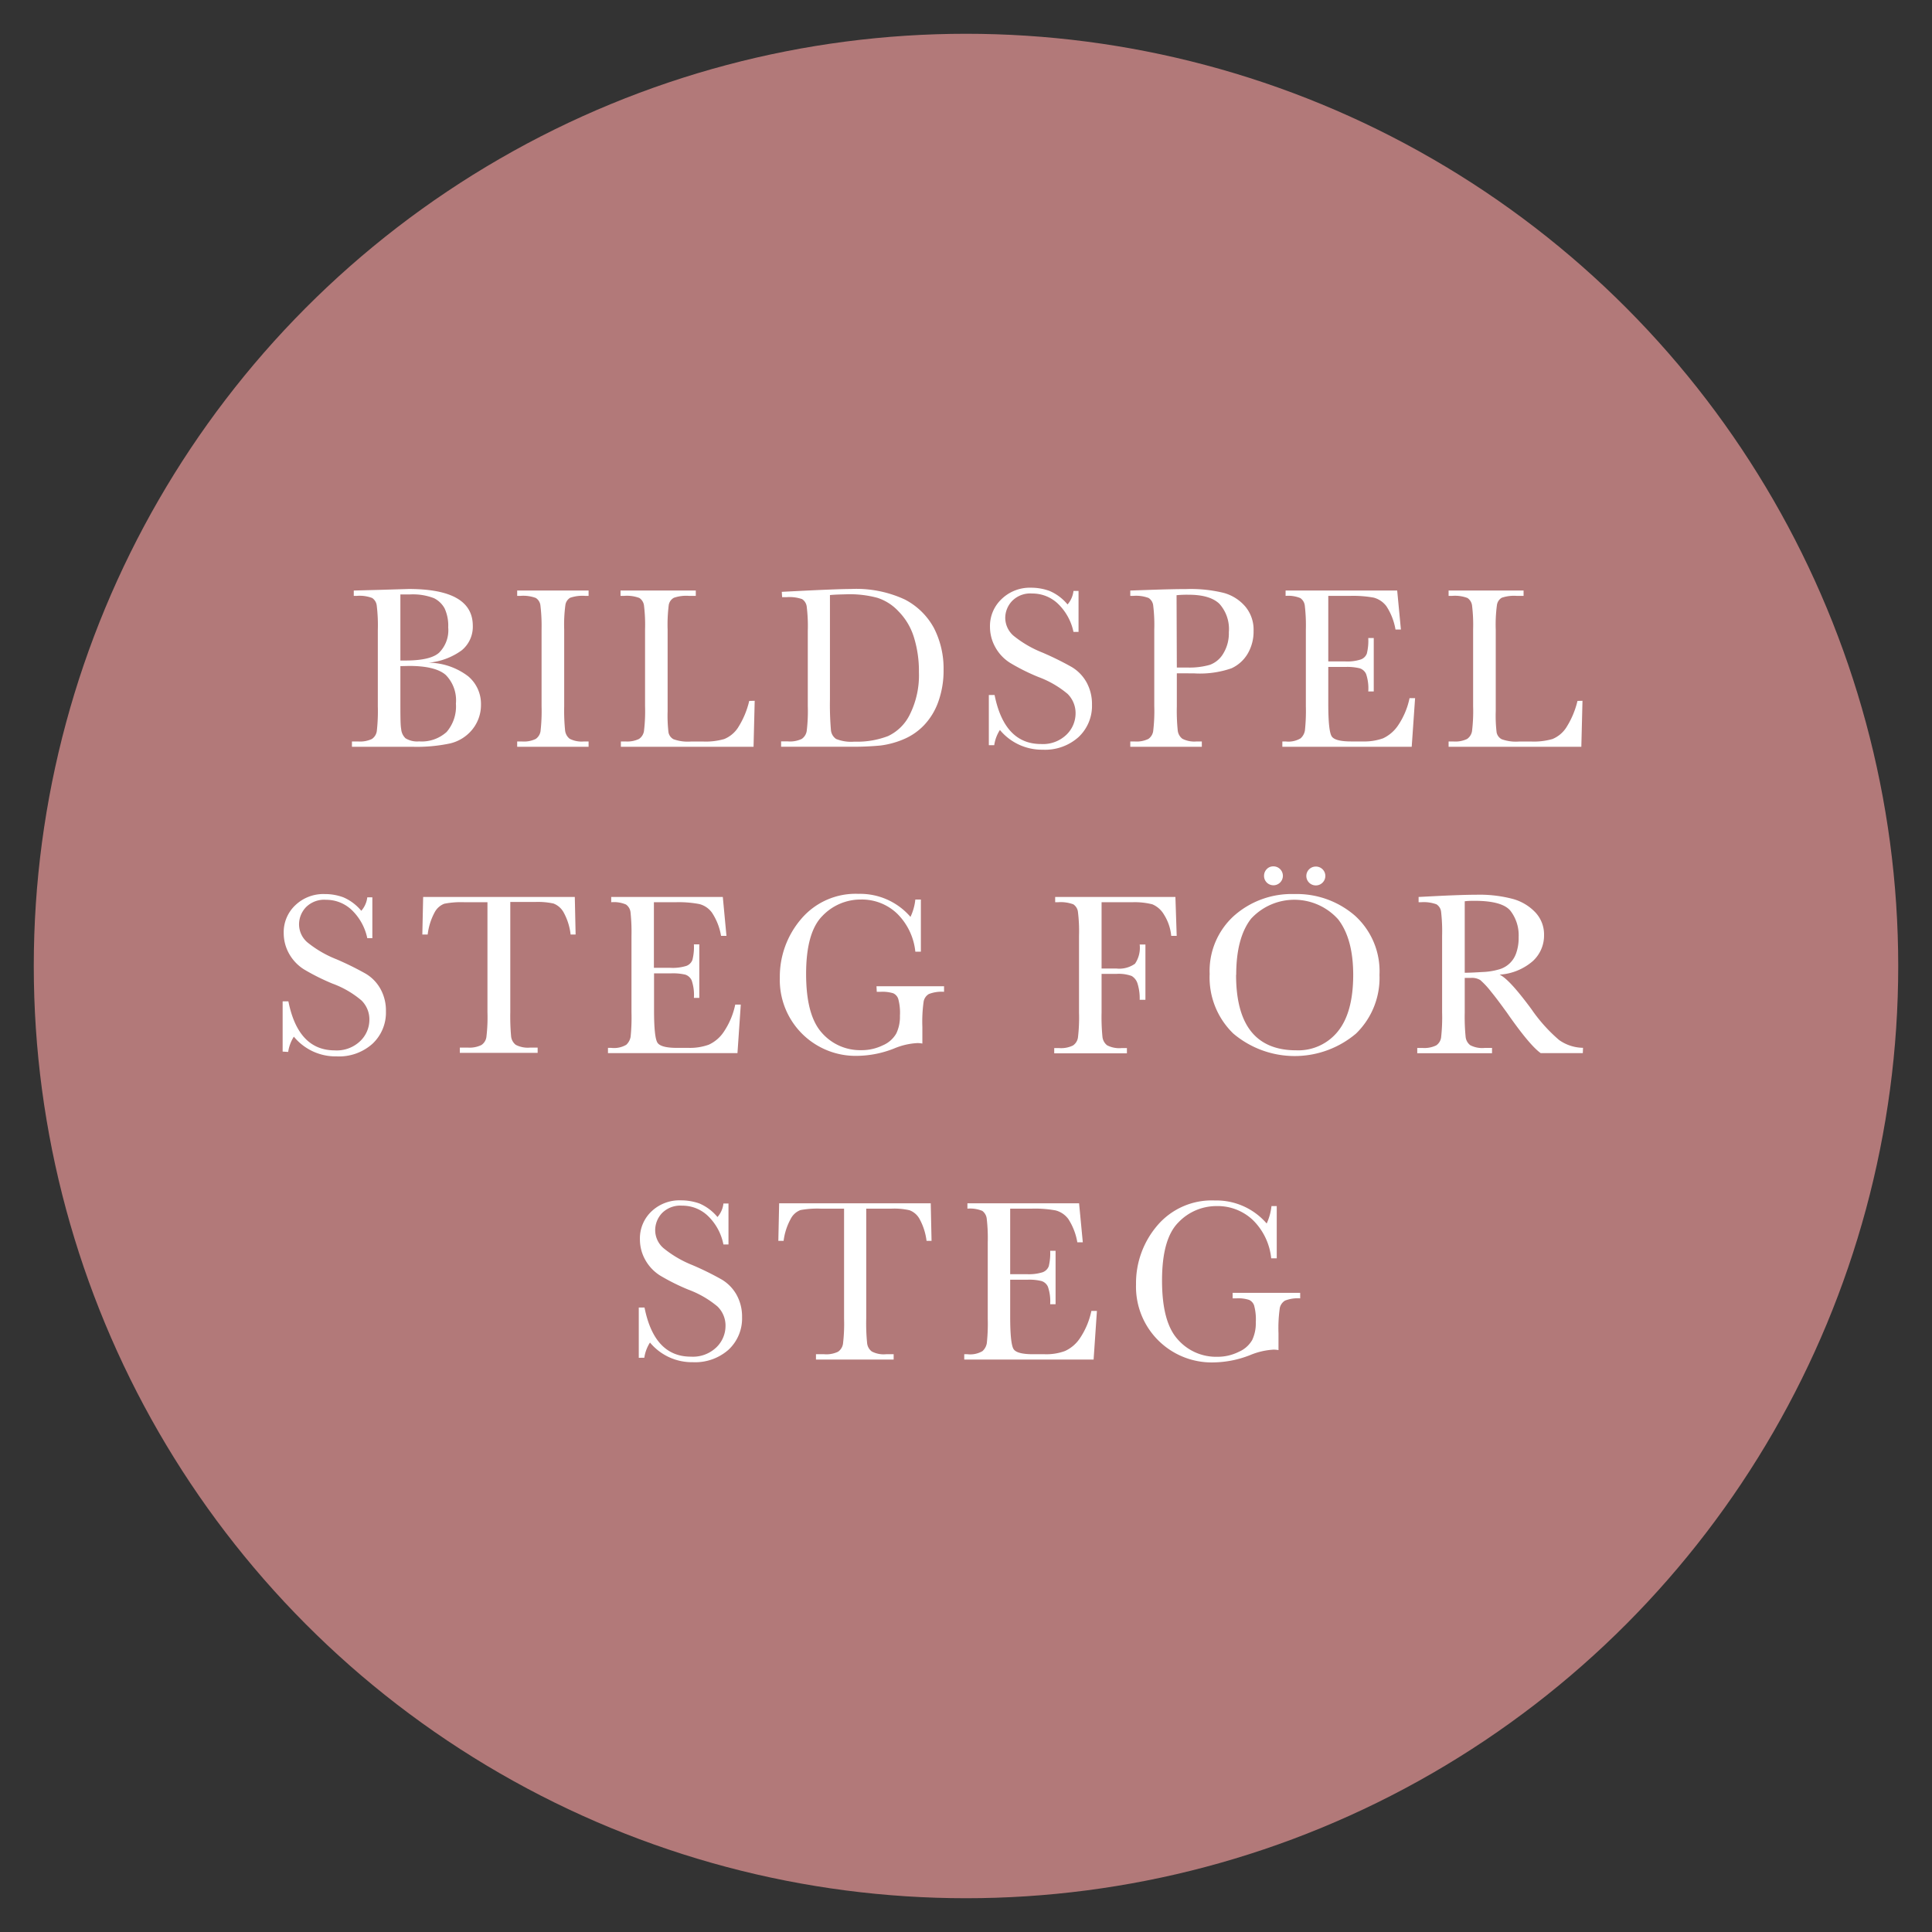
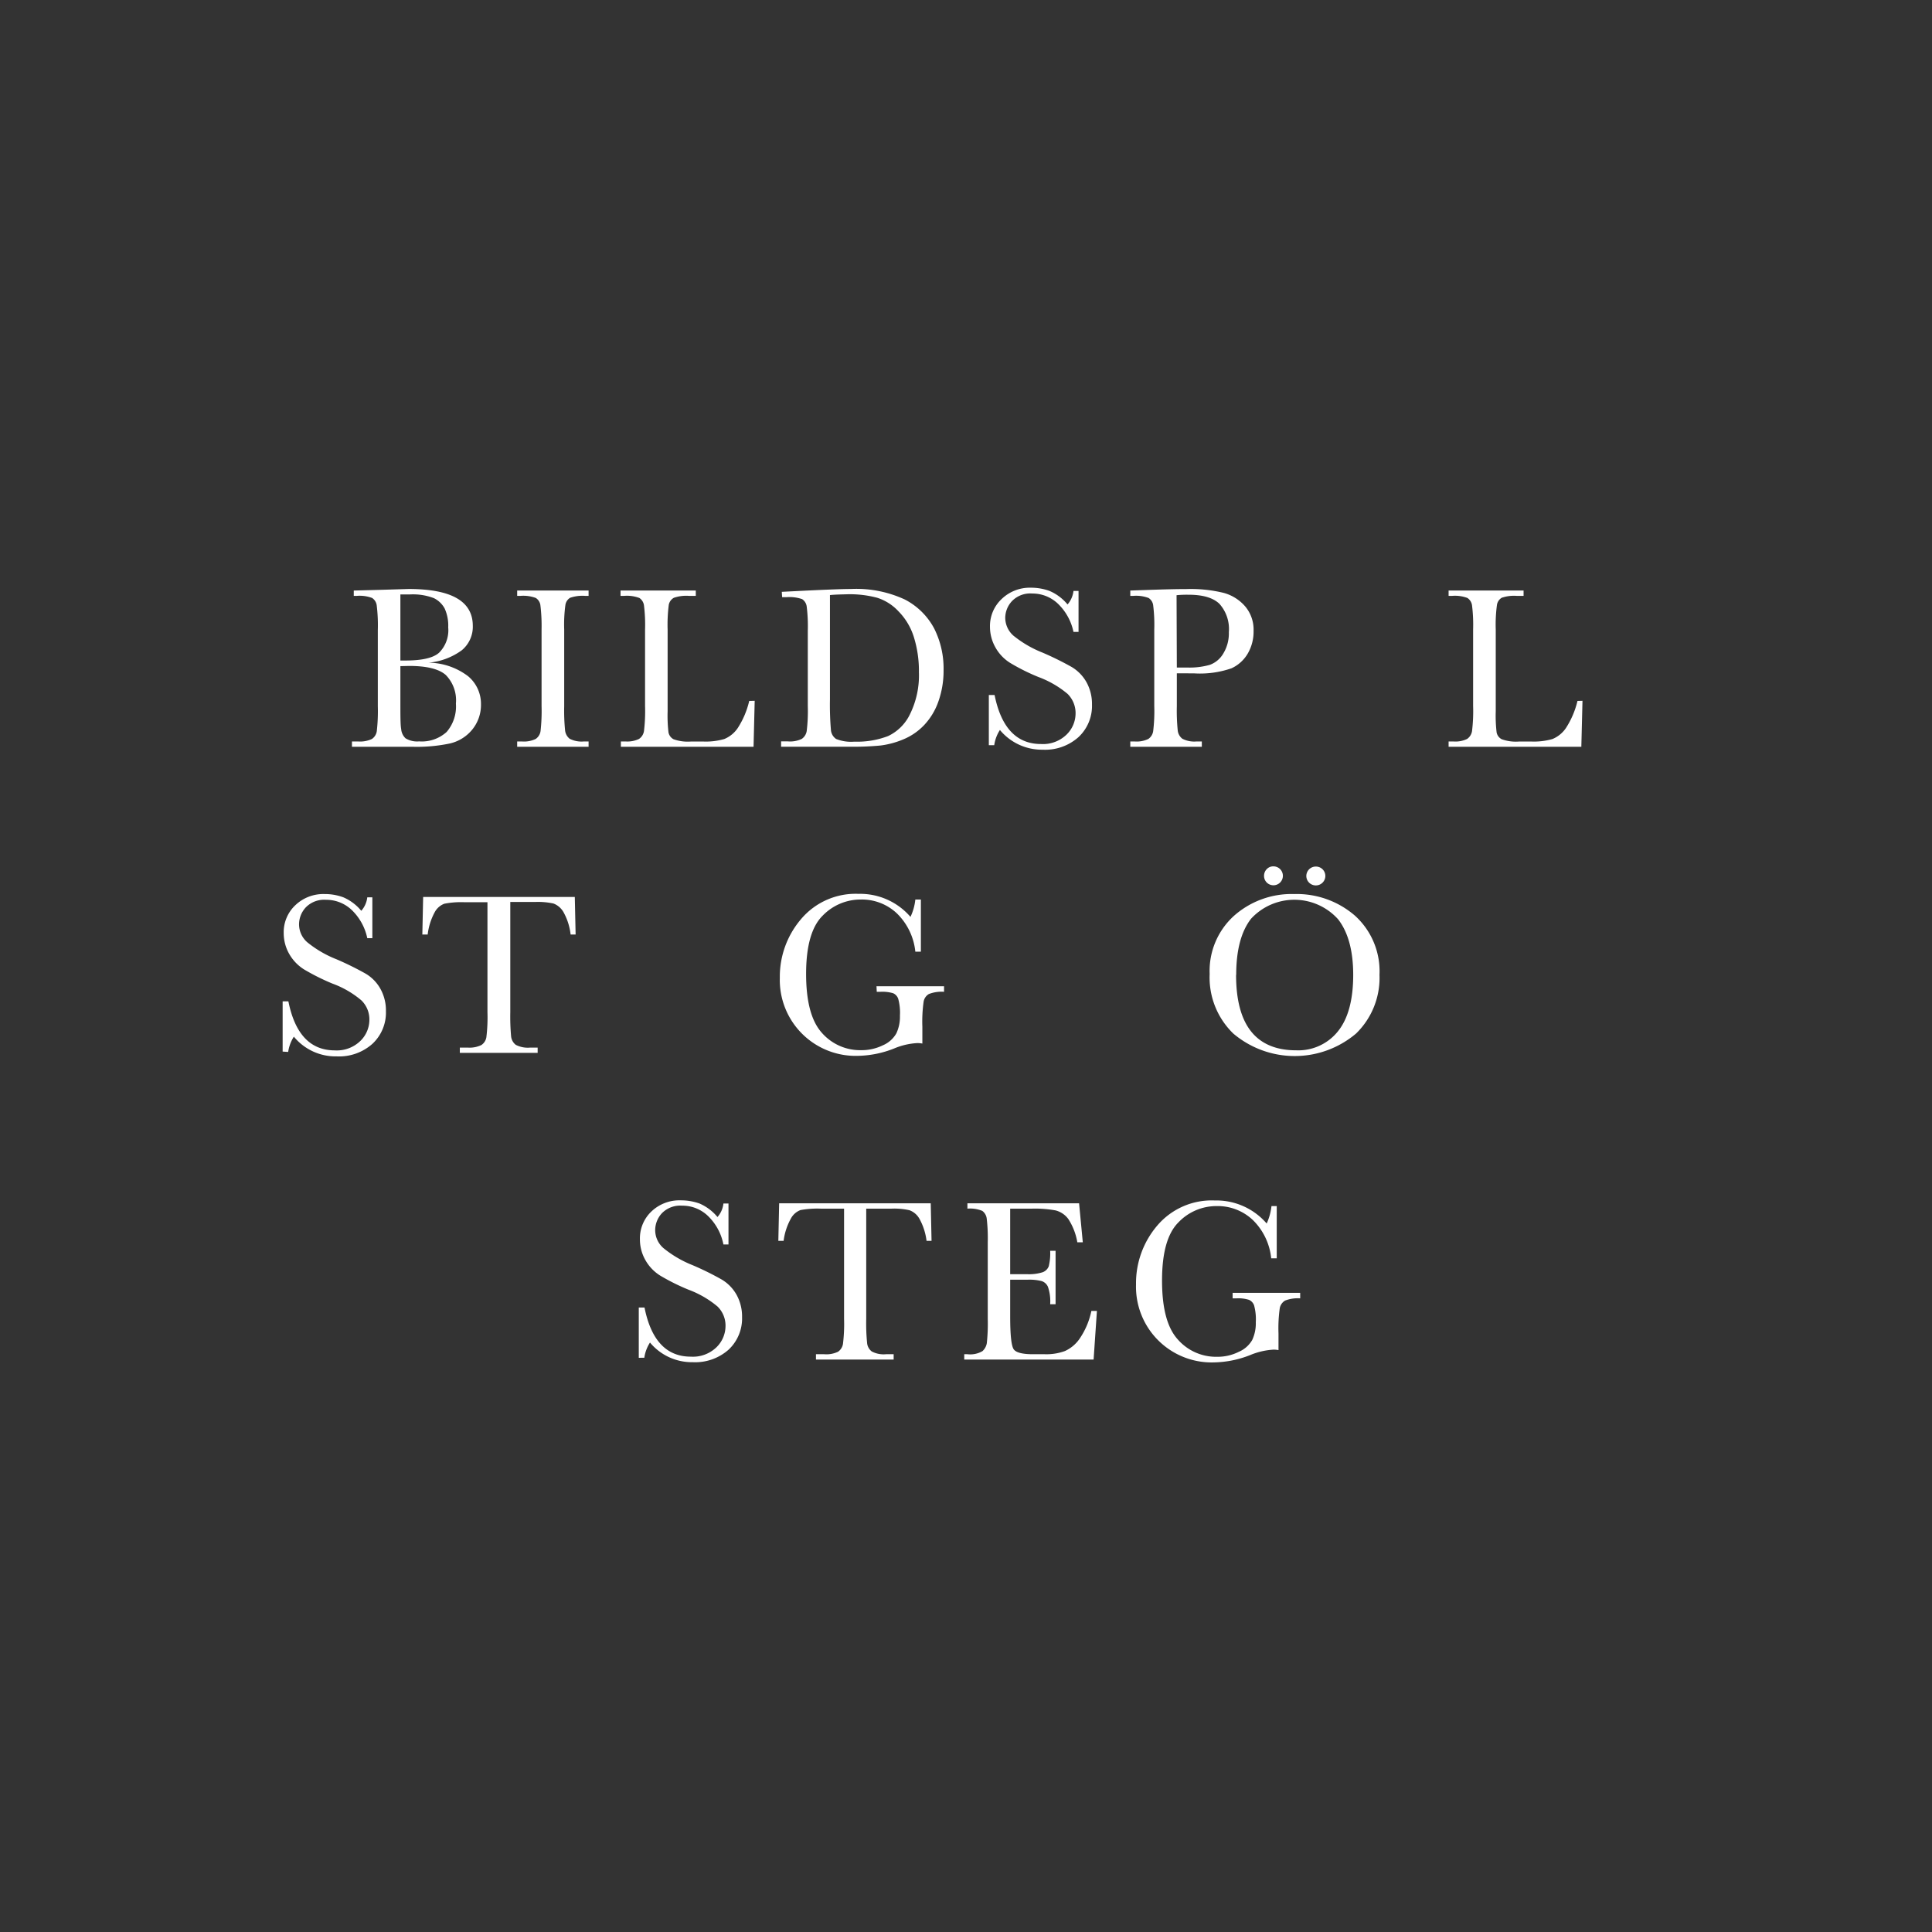
<svg xmlns="http://www.w3.org/2000/svg" id="Lager_1" data-name="Lager 1" viewBox="0 0 286 286">
  <rect x="0" y="0" width="286" height="286" fill="#333333" stroke="none" />
  <defs>
    <style>.cls-1{fill:#b27979;}.cls-2{fill:#fff;}</style>
  </defs>
-   <circle class="cls-1" cx="143" cy="143" r="138" />
  <path class="cls-2" d="M63.44,98.1a9.84,9.84,0,0,1,5.85,2,5.32,5.32,0,0,1,1.91,4.18A5.76,5.76,0,0,1,69.91,108a6,6,0,0,1-3.32,2.06,23.68,23.68,0,0,1-5.41.49H52.1v-.79H53a4.06,4.06,0,0,0,2.06-.37,1.7,1.7,0,0,0,.72-1.17,26.71,26.71,0,0,0,.15-3.69V93.27a24.3,24.3,0,0,0-.16-3.63,1.56,1.56,0,0,0-.68-1.12,5.25,5.25,0,0,0-2.28-.31h-.44v-.79l3.8-.1,4.33-.13q9.49,0,9.49,5.45a4.51,4.51,0,0,1-1.63,3.62A9.81,9.81,0,0,1,63.44,98.1Zm-4.17-.32H60c2.46,0,4.14-.38,5-1.16a4.69,4.69,0,0,0,1.35-3.75,6.09,6.09,0,0,0-.53-2.8,3.63,3.63,0,0,0-1.58-1.52A8.64,8.64,0,0,0,60.63,88c-.44,0-.9,0-1.36,0Zm0,.83v5.15c0,2.2,0,3.59.12,4.18a2.1,2.1,0,0,0,.64,1.35,3.27,3.27,0,0,0,2,.46,5.48,5.48,0,0,0,4.09-1.4,5.79,5.79,0,0,0,1.37-4.2A5.34,5.34,0,0,0,66,99.93c-1-.9-2.84-1.35-5.43-1.35Z" />
  <path class="cls-2" d="M76.56,88.21v-.79H87.13v.79h-.49a5.64,5.64,0,0,0-2.24.28,1.5,1.5,0,0,0-.7,1.05,21.61,21.61,0,0,0-.18,3.65v11.34a29.18,29.18,0,0,0,.13,3.57,1.81,1.81,0,0,0,.68,1.26,3.86,3.86,0,0,0,2.12.4h.68v.79H76.56v-.79h.68a4,4,0,0,0,2.06-.37,1.7,1.7,0,0,0,.72-1.17,26.71,26.71,0,0,0,.15-3.69V93.19A25.55,25.55,0,0,0,80,89.62a1.51,1.51,0,0,0-.68-1.1,5.3,5.3,0,0,0-2.29-.31Z" />
  <path class="cls-2" d="M111.72,103.74l-.17,6.81H91.91v-.79h.68a4,4,0,0,0,2-.37,1.72,1.72,0,0,0,.74-1.17,24.56,24.56,0,0,0,.16-3.69V93.19a23.49,23.49,0,0,0-.16-3.57,1.57,1.57,0,0,0-.68-1.1,5.25,5.25,0,0,0-2.28-.31h-.51v-.79H103v.79h-1a5.61,5.61,0,0,0-2.24.28A1.51,1.51,0,0,0,99,89.54a23.3,23.3,0,0,0-.17,3.65V105.3a21.05,21.05,0,0,0,.13,3.13,1.47,1.47,0,0,0,.74,1,6.25,6.25,0,0,0,2.6.34h1.76a9.88,9.88,0,0,0,3.16-.37,4.45,4.45,0,0,0,2-1.64,12.69,12.69,0,0,0,1.69-4Z" />
  <path class="cls-2" d="M115.73,87.61l3.8-.19c3.18-.15,5.31-.23,6.42-.23a17.06,17.06,0,0,1,8,1.56A10.25,10.25,0,0,1,138.27,93a13.15,13.15,0,0,1,1.41,6.2,13.58,13.58,0,0,1-.77,4.65,9.76,9.76,0,0,1-2.11,3.49,9,9,0,0,1-3.1,2.12,12.81,12.81,0,0,1-3.35.9,42.32,42.32,0,0,1-4.47.18H115.63v-.79h1a4,4,0,0,0,2.06-.37,1.75,1.75,0,0,0,.73-1.17,24.56,24.56,0,0,0,.16-3.69V93.38a23.57,23.57,0,0,0-.16-3.58,1.54,1.54,0,0,0-.68-1.11,5.69,5.69,0,0,0-2.28-.29h-.68Zm7.13.48v15.45A43.7,43.7,0,0,0,123,108a1.78,1.78,0,0,0,.77,1.39,5.93,5.93,0,0,0,2.7.4,12.77,12.77,0,0,0,5-.83,6.83,6.83,0,0,0,3.25-3.26,13,13,0,0,0,1.31-6.2,16.83,16.83,0,0,0-.76-5.23A9.4,9.4,0,0,0,133,90.49a7.31,7.31,0,0,0-3.14-2,15.8,15.8,0,0,0-4.41-.52C124.62,88,123.75,88,122.86,88.09Z" />
  <path class="cls-2" d="M146.38,110.31v-7.43h.85q1.46,7.26,6.87,7.26a5,5,0,0,0,3.78-1.39,4.39,4.39,0,0,0,1.34-3.11,4,4,0,0,0-1.18-2.92,14.57,14.57,0,0,0-4.29-2.49,30,30,0,0,1-4.2-2.09,6.33,6.33,0,0,1-2.21-2.33,6.17,6.17,0,0,1-.79-3,5.48,5.48,0,0,1,1.71-4.12A6,6,0,0,1,152.6,87a8,8,0,0,1,2.77.48,7,7,0,0,1,2.66,2,3.66,3.66,0,0,0,.88-2h.75v6.06h-.75a8.08,8.08,0,0,0-2.29-4.16,5.47,5.47,0,0,0-3.81-1.52,3.77,3.77,0,0,0-3,1.12,3.66,3.66,0,0,0-1,2.44A3.54,3.54,0,0,0,150,94.08a16.31,16.31,0,0,0,4.31,2.52,45,45,0,0,1,4.34,2.14,6.09,6.09,0,0,1,2.18,2.24,6.63,6.63,0,0,1,.82,3.31,6.32,6.32,0,0,1-2,4.83,7.41,7.41,0,0,1-5.29,1.86,8.07,8.07,0,0,1-6.34-2.92,5.64,5.64,0,0,0-.84,2.25Z" />
  <path class="cls-2" d="M174.21,99.67v4.86a29.18,29.18,0,0,0,.13,3.57,1.78,1.78,0,0,0,.69,1.26,3.87,3.87,0,0,0,2.11.4h.77v.79H167.32v-.79h.61a4,4,0,0,0,2.06-.37,1.7,1.7,0,0,0,.72-1.17,24.56,24.56,0,0,0,.16-3.69V93.19a23.49,23.49,0,0,0-.16-3.57,1.51,1.51,0,0,0-.68-1.1,5.25,5.25,0,0,0-2.28-.31h-.43v-.79l2.9-.1c2.32-.08,4.13-.12,5.42-.12a20.58,20.58,0,0,1,5.52.57,6.44,6.44,0,0,1,3.17,2,5.32,5.32,0,0,1,1.24,3.62,6.46,6.46,0,0,1-.85,3.34,5.39,5.39,0,0,1-2.42,2.2,14.27,14.27,0,0,1-5.55.75Zm0-.85h1.65a10.94,10.94,0,0,0,3.23-.4,3.83,3.83,0,0,0,2-1.68,5.74,5.74,0,0,0,.82-3.16,5.58,5.58,0,0,0-1.4-4.2c-.94-.9-2.46-1.34-4.57-1.34a15.93,15.93,0,0,0-1.77.07Z" />
-   <path class="cls-2" d="M208.66,103.35h.82l-.5,7.2H189.83v-.79h.48a3.53,3.53,0,0,0,2.22-.46,2,2,0,0,0,.64-1.16,27.13,27.13,0,0,0,.14-3.61V93.19a25,25,0,0,0-.15-3.48,1.59,1.59,0,0,0-.66-1.17,4.72,4.72,0,0,0-2.19-.33v-.79h16.52l.55,5.77h-.8a9.11,9.11,0,0,0-1.34-3.44,3.46,3.46,0,0,0-1.88-1.28,17.1,17.1,0,0,0-3.52-.26h-3.21v9.7h2.46a6.47,6.47,0,0,0,2.36-.29,1.49,1.49,0,0,0,.89-.88,8,8,0,0,0,.21-2.29h.81v7.91h-.81a6.69,6.69,0,0,0-.32-2.58,1.55,1.55,0,0,0-.95-.85,7.76,7.76,0,0,0-2.1-.2h-2.55v5.48c0,2.74.18,4.35.53,4.83s1.3.72,2.85.72h1.72a8.32,8.32,0,0,0,3-.46,5.47,5.47,0,0,0,2.24-1.93A11.26,11.26,0,0,0,208.66,103.35Z" />
  <path class="cls-2" d="M234.26,103.74l-.17,6.81H214.44v-.79h.68a4,4,0,0,0,2.06-.37,1.75,1.75,0,0,0,.73-1.17,24.56,24.56,0,0,0,.16-3.69V93.19a23.49,23.49,0,0,0-.16-3.57,1.57,1.57,0,0,0-.68-1.1,5.25,5.25,0,0,0-2.28-.31h-.51v-.79h11.1v.79h-1a5.64,5.64,0,0,0-2.24.28,1.5,1.5,0,0,0-.7,1.05,21.61,21.61,0,0,0-.18,3.65V105.3a21.05,21.05,0,0,0,.13,3.13,1.46,1.46,0,0,0,.75,1,6.22,6.22,0,0,0,2.6.34h1.75a10,10,0,0,0,3.17-.37,4.49,4.49,0,0,0,2-1.64,12.9,12.9,0,0,0,1.7-4Z" />
  <path class="cls-2" d="M41.84,155.67v-7.44h.85q1.45,7.26,6.87,7.26a5,5,0,0,0,3.78-1.39A4.37,4.37,0,0,0,54.68,151a3.92,3.92,0,0,0-1.18-2.91,14.09,14.09,0,0,0-4.3-2.49A32.82,32.82,0,0,1,45,143.5a6.49,6.49,0,0,1-2.21-2.33,6.19,6.19,0,0,1-.79-3A5.48,5.48,0,0,1,43.72,134a6,6,0,0,1,4.34-1.65,7.85,7.85,0,0,1,2.76.48,7,7,0,0,1,2.66,2,3.63,3.63,0,0,0,.89-2h.75v6.05h-.75a8.08,8.08,0,0,0-2.29-4.16,5.47,5.47,0,0,0-3.81-1.52,3.8,3.8,0,0,0-3,1.12,3.69,3.69,0,0,0-1,2.45,3.52,3.52,0,0,0,1.21,2.71A16.31,16.31,0,0,0,49.8,142a45,45,0,0,1,4.34,2.14,6,6,0,0,1,2.18,2.25,6.57,6.57,0,0,1,.81,3.31,6.31,6.31,0,0,1-2,4.82,7.41,7.41,0,0,1-5.29,1.86,8,8,0,0,1-6.34-2.92,5.75,5.75,0,0,0-.84,2.26Z" />
  <path class="cls-2" d="M63.31,138.34h-.79l.12-5.56H85.09l.12,5.56h-.74A8.84,8.84,0,0,0,83.4,135a2.9,2.9,0,0,0-1.47-1.25,10.86,10.86,0,0,0-2.68-.23H75.54v16.32a32.64,32.64,0,0,0,.12,3.57,1.83,1.83,0,0,0,.69,1.26,3.89,3.89,0,0,0,2.12.41h1.12v.78H68.07v-.78h1.19a4,4,0,0,0,2-.38,1.72,1.72,0,0,0,.74-1.16,24.64,24.64,0,0,0,.16-3.7V133.56H68.78a12.89,12.89,0,0,0-3,.22,2.7,2.7,0,0,0-1.44,1.28A9.16,9.16,0,0,0,63.31,138.34Z" />
-   <path class="cls-2" d="M108.84,148.71h.82l-.49,7.19H90v-.78h.48a3.58,3.58,0,0,0,2.23-.46,2.12,2.12,0,0,0,.64-1.17,27.66,27.66,0,0,0,.13-3.61V138.54a27.36,27.36,0,0,0-.14-3.48,1.63,1.63,0,0,0-.67-1.16,4.5,4.5,0,0,0-2.19-.34v-.78H107l.54,5.76h-.8a8.88,8.88,0,0,0-1.34-3.43,3.32,3.32,0,0,0-1.88-1.28,16.25,16.25,0,0,0-3.52-.27h-3.2v9.71h2.45a6.77,6.77,0,0,0,2.37-.29,1.52,1.52,0,0,0,.88-.88,7.65,7.65,0,0,0,.22-2.3h.8v7.92h-.8a6.66,6.66,0,0,0-.33-2.59,1.57,1.57,0,0,0-.94-.85,8,8,0,0,0-2.11-.19H96.82v5.47c0,2.74.18,4.35.53,4.83s1.3.73,2.85.73h1.72a8.24,8.24,0,0,0,3-.47,5.32,5.32,0,0,0,2.24-1.93A11.28,11.28,0,0,0,108.84,148.71Z" />
  <path class="cls-2" d="M129.75,146h10v.82a5.18,5.18,0,0,0-2.25.33,1.62,1.62,0,0,0-.77,1.11,21.24,21.24,0,0,0-.19,3.76v2.46a4.06,4.06,0,0,0-.73-.07,10.23,10.23,0,0,0-3.45.8,15.25,15.25,0,0,1-5.37,1.09,11.23,11.23,0,0,1-11.55-11.55,13.12,13.12,0,0,1,3.14-8.69,10.56,10.56,0,0,1,8.53-3.74,9.83,9.83,0,0,1,7.67,3.41,7.85,7.85,0,0,0,.72-2.57h.82v7.72h-.82a9.23,9.23,0,0,0-2.7-5.64,7.54,7.54,0,0,0-5.37-2.08,7.81,7.81,0,0,0-5.68,2.42c-1.61,1.61-2.42,4.48-2.42,8.59s.78,7,2.34,8.73a7.53,7.53,0,0,0,5.8,2.56,7.15,7.15,0,0,0,3.22-.72,4.15,4.15,0,0,0,2-1.77,5.76,5.76,0,0,0,.53-2.62,7.77,7.77,0,0,0-.25-2.48,1.39,1.39,0,0,0-.76-.84,5.58,5.58,0,0,0-1.87-.21h-.55Z" />
-   <path class="cls-2" d="M174,132.78l.19,5.76h-.81a7.11,7.11,0,0,0-1.06-3.13,3.65,3.65,0,0,0-1.73-1.54,10.7,10.7,0,0,0-3-.31h-4.52v9.81h2.16a4,4,0,0,0,2.79-.71,4.19,4.19,0,0,0,.69-2.84h.85V148h-.85a7.3,7.3,0,0,0-.3-2.34,2,2,0,0,0-.88-1.18,5.61,5.61,0,0,0-2.3-.31h-2.16v5.74a29.49,29.49,0,0,0,.13,3.58,1.83,1.83,0,0,0,.69,1.25,3.92,3.92,0,0,0,2.14.41h.79v.78H156.06v-.78h.72a4,4,0,0,0,2.05-.38,1.72,1.72,0,0,0,.74-1.16,24.64,24.64,0,0,0,.16-3.7V138.54a23.24,23.24,0,0,0-.16-3.56,1.57,1.57,0,0,0-.68-1.11,5.41,5.41,0,0,0-2.28-.31h-.41v-.78Z" />
  <path class="cls-2" d="M179.07,144.19a11,11,0,0,1,3.58-8.6,12.84,12.84,0,0,1,8.94-3.24,13.14,13.14,0,0,1,9,3.21,11.1,11.1,0,0,1,3.62,8.75,11.49,11.49,0,0,1-3.47,8.69,14.06,14.06,0,0,1-18.17,0A11.53,11.53,0,0,1,179.07,144.19Zm3.91.12c0,3.71.74,6.51,2.22,8.37s3.71,2.8,6.68,2.8a7.51,7.51,0,0,0,6.17-2.8q2.26-2.79,2.27-8.34c0-3.59-.75-6.35-2.24-8.26A8.71,8.71,0,0,0,185.2,136Q183,138.82,183,144.31Zm4.14-14.64a1.41,1.41,0,0,1,.39-1,1.32,1.32,0,0,1,1-.42,1.4,1.4,0,1,1-1,2.38A1.38,1.38,0,0,1,187.12,129.67Zm6.26,0a1.4,1.4,0,0,1,1.4-1.39,1.39,1.39,0,0,1,1,2.38,1.38,1.38,0,0,1-1,.41,1.4,1.4,0,0,1-1.4-1.4Z" />
-   <path class="cls-2" d="M234.31,155.9h-6.23q-1.65-1.16-5.06-6.07c-.73-1-1.49-2.05-2.27-3a12.29,12.29,0,0,0-1.62-1.75,2.42,2.42,0,0,0-1.38-.32h-.92v5.13a29.49,29.49,0,0,0,.13,3.58,1.78,1.78,0,0,0,.68,1.25,3.84,3.84,0,0,0,2.12.41h1.11v.78H209.8v-.78h.75a4,4,0,0,0,2.06-.38,1.7,1.7,0,0,0,.72-1.16,26.79,26.79,0,0,0,.15-3.7V138.54a25.27,25.27,0,0,0-.15-3.56,1.51,1.51,0,0,0-.68-1.11,5.47,5.47,0,0,0-2.29-.31H210v-.78l3.31-.17c2.21-.1,4-.16,5.25-.16a19.33,19.33,0,0,1,5.38.62,7.21,7.21,0,0,1,3.35,2,4.75,4.75,0,0,1,1.28,3.34,5.12,5.12,0,0,1-1.67,3.87,8.32,8.32,0,0,1-4.91,2c1,.47,2.52,2.15,4.67,5.05a23.65,23.65,0,0,0,4.13,4.62,6.25,6.25,0,0,0,3.55,1.16ZM216.83,144c.85,0,1.73-.06,2.64-.11a9.82,9.82,0,0,0,2.37-.37,3.73,3.73,0,0,0,2.61-2.44,6.71,6.71,0,0,0,.36-2.35,5.94,5.94,0,0,0-1.22-3.91q-1.22-1.47-5.31-1.47c-.42,0-.91,0-1.45.07Z" />
  <path class="cls-2" d="M94.56,201v-7.44h.85q1.45,7.28,6.87,7.27a5,5,0,0,0,3.78-1.39,4.41,4.41,0,0,0,1.34-3.11,3.94,3.94,0,0,0-1.18-2.92,14.57,14.57,0,0,0-4.29-2.49,31.15,31.15,0,0,1-4.2-2.09,6.41,6.41,0,0,1-2.21-2.33,6.17,6.17,0,0,1-.79-3.05,5.48,5.48,0,0,1,1.71-4.12,6,6,0,0,1,4.34-1.64,8.18,8.18,0,0,1,2.77.47,7.13,7.13,0,0,1,2.66,2,3.59,3.59,0,0,0,.88-2h.75v6.06h-.75A8,8,0,0,0,104.8,180a5.43,5.43,0,0,0-3.81-1.52,3.8,3.8,0,0,0-3,1.11,3.7,3.7,0,0,0-1,2.45,3.52,3.52,0,0,0,1.21,2.71,16.28,16.28,0,0,0,4.31,2.53,42.76,42.76,0,0,1,4.34,2.14,6.09,6.09,0,0,1,2.18,2.24,6.63,6.63,0,0,1,.82,3.31,6.32,6.32,0,0,1-2,4.83,7.45,7.45,0,0,1-5.29,1.85,8.07,8.07,0,0,1-6.34-2.91,5.64,5.64,0,0,0-.84,2.25Z" />
  <path class="cls-2" d="M116,183.69h-.78l.12-5.56h22.44l.12,5.56h-.74a9,9,0,0,0-1.07-3.3,2.8,2.8,0,0,0-1.47-1.24,10.34,10.34,0,0,0-2.67-.23h-3.72v16.32a29.2,29.2,0,0,0,.13,3.56,1.76,1.76,0,0,0,.69,1.26,3.76,3.76,0,0,0,2.11.41h1.13v.79H120.79v-.79H122a4,4,0,0,0,2.06-.37,1.75,1.75,0,0,0,.73-1.17,24.56,24.56,0,0,0,.16-3.69V178.92H121.5a13.75,13.75,0,0,0-3,.21,2.68,2.68,0,0,0-1.44,1.29A9.1,9.1,0,0,0,116,183.69Z" />
  <path class="cls-2" d="M161.56,194.06h.82l-.49,7.2H142.74v-.79h.47a3.58,3.58,0,0,0,2.23-.46,2.05,2.05,0,0,0,.64-1.17,26.82,26.82,0,0,0,.14-3.6V183.9a24.85,24.85,0,0,0-.15-3.48,1.66,1.66,0,0,0-.66-1.17,4.74,4.74,0,0,0-2.2-.33v-.79h16.53l.55,5.77h-.81a9.13,9.13,0,0,0-1.33-3.44,3.4,3.4,0,0,0-1.89-1.28,17.05,17.05,0,0,0-3.51-.26h-3.21v9.7H152a6.74,6.74,0,0,0,2.36-.29,1.54,1.54,0,0,0,.89-.88,8,8,0,0,0,.21-2.29h.8v7.91h-.8a6.64,6.64,0,0,0-.33-2.58,1.54,1.54,0,0,0-.94-.85,7.49,7.49,0,0,0-2.11-.2h-2.54v5.47c0,2.74.18,4.36.53,4.84s1.3.72,2.85.72h1.72a8,8,0,0,0,3-.47,5.3,5.3,0,0,0,2.24-1.92A11.34,11.34,0,0,0,161.56,194.06Z" />
  <path class="cls-2" d="M182.47,191.38h10v.82a5.13,5.13,0,0,0-2.24.33,1.68,1.68,0,0,0-.78,1.11,21.24,21.24,0,0,0-.19,3.76v2.46a4,4,0,0,0-.73-.07,10.53,10.53,0,0,0-3.45.8,15.25,15.25,0,0,1-5.37,1.09,11.2,11.2,0,0,1-11.54-11.54,13.12,13.12,0,0,1,3.13-8.7,10.57,10.57,0,0,1,8.53-3.73,9.83,9.83,0,0,1,7.68,3.41,8.22,8.22,0,0,0,.71-2.58H189v7.73h-.82a9.23,9.23,0,0,0-2.7-5.65,7.56,7.56,0,0,0-5.36-2.08,7.77,7.77,0,0,0-5.68,2.42c-1.62,1.62-2.42,4.48-2.42,8.6s.77,7,2.33,8.72a7.53,7.53,0,0,0,5.8,2.57,7,7,0,0,0,3.22-.73,4.19,4.19,0,0,0,2-1.76,5.81,5.81,0,0,0,.53-2.63,7.82,7.82,0,0,0-.25-2.48,1.4,1.4,0,0,0-.76-.83,5.26,5.26,0,0,0-1.87-.22h-.55Z" />
</svg>